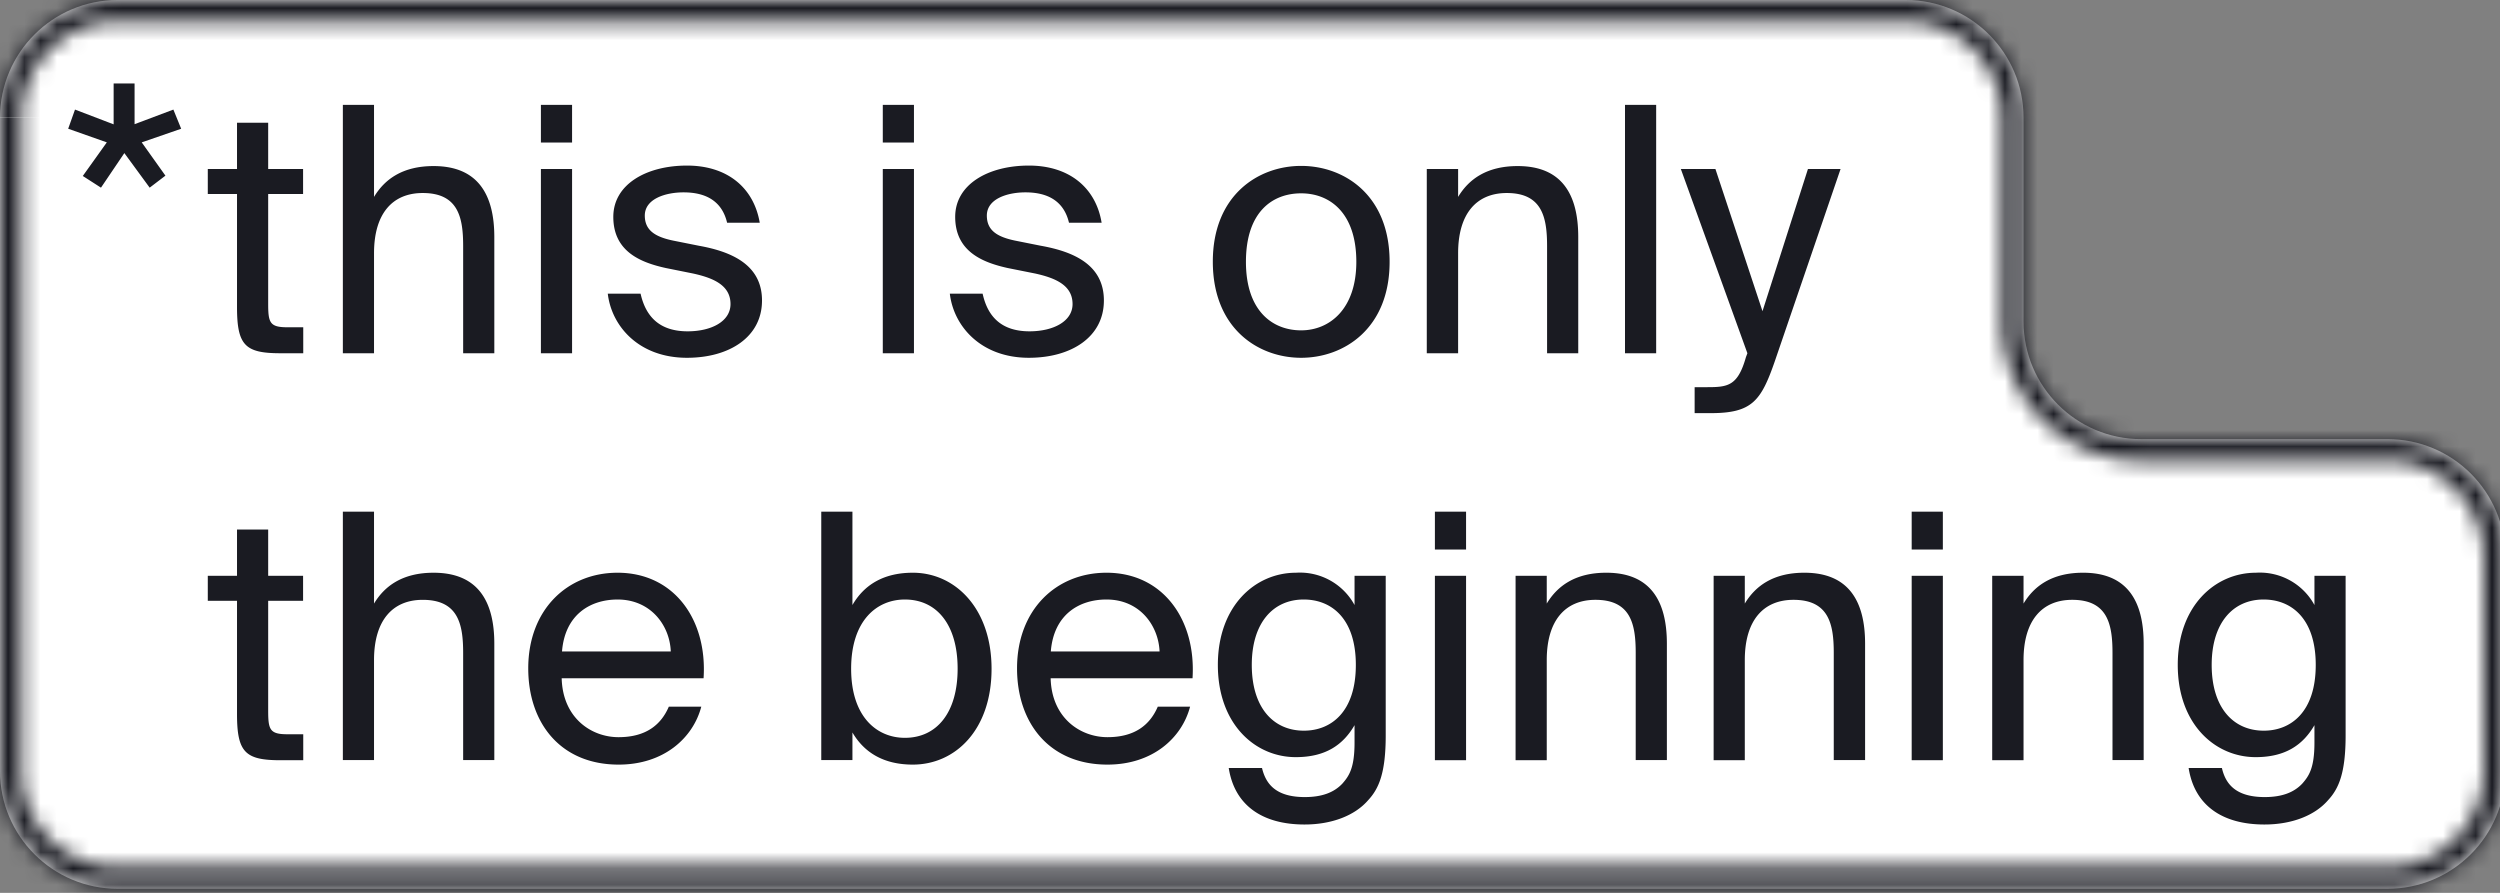
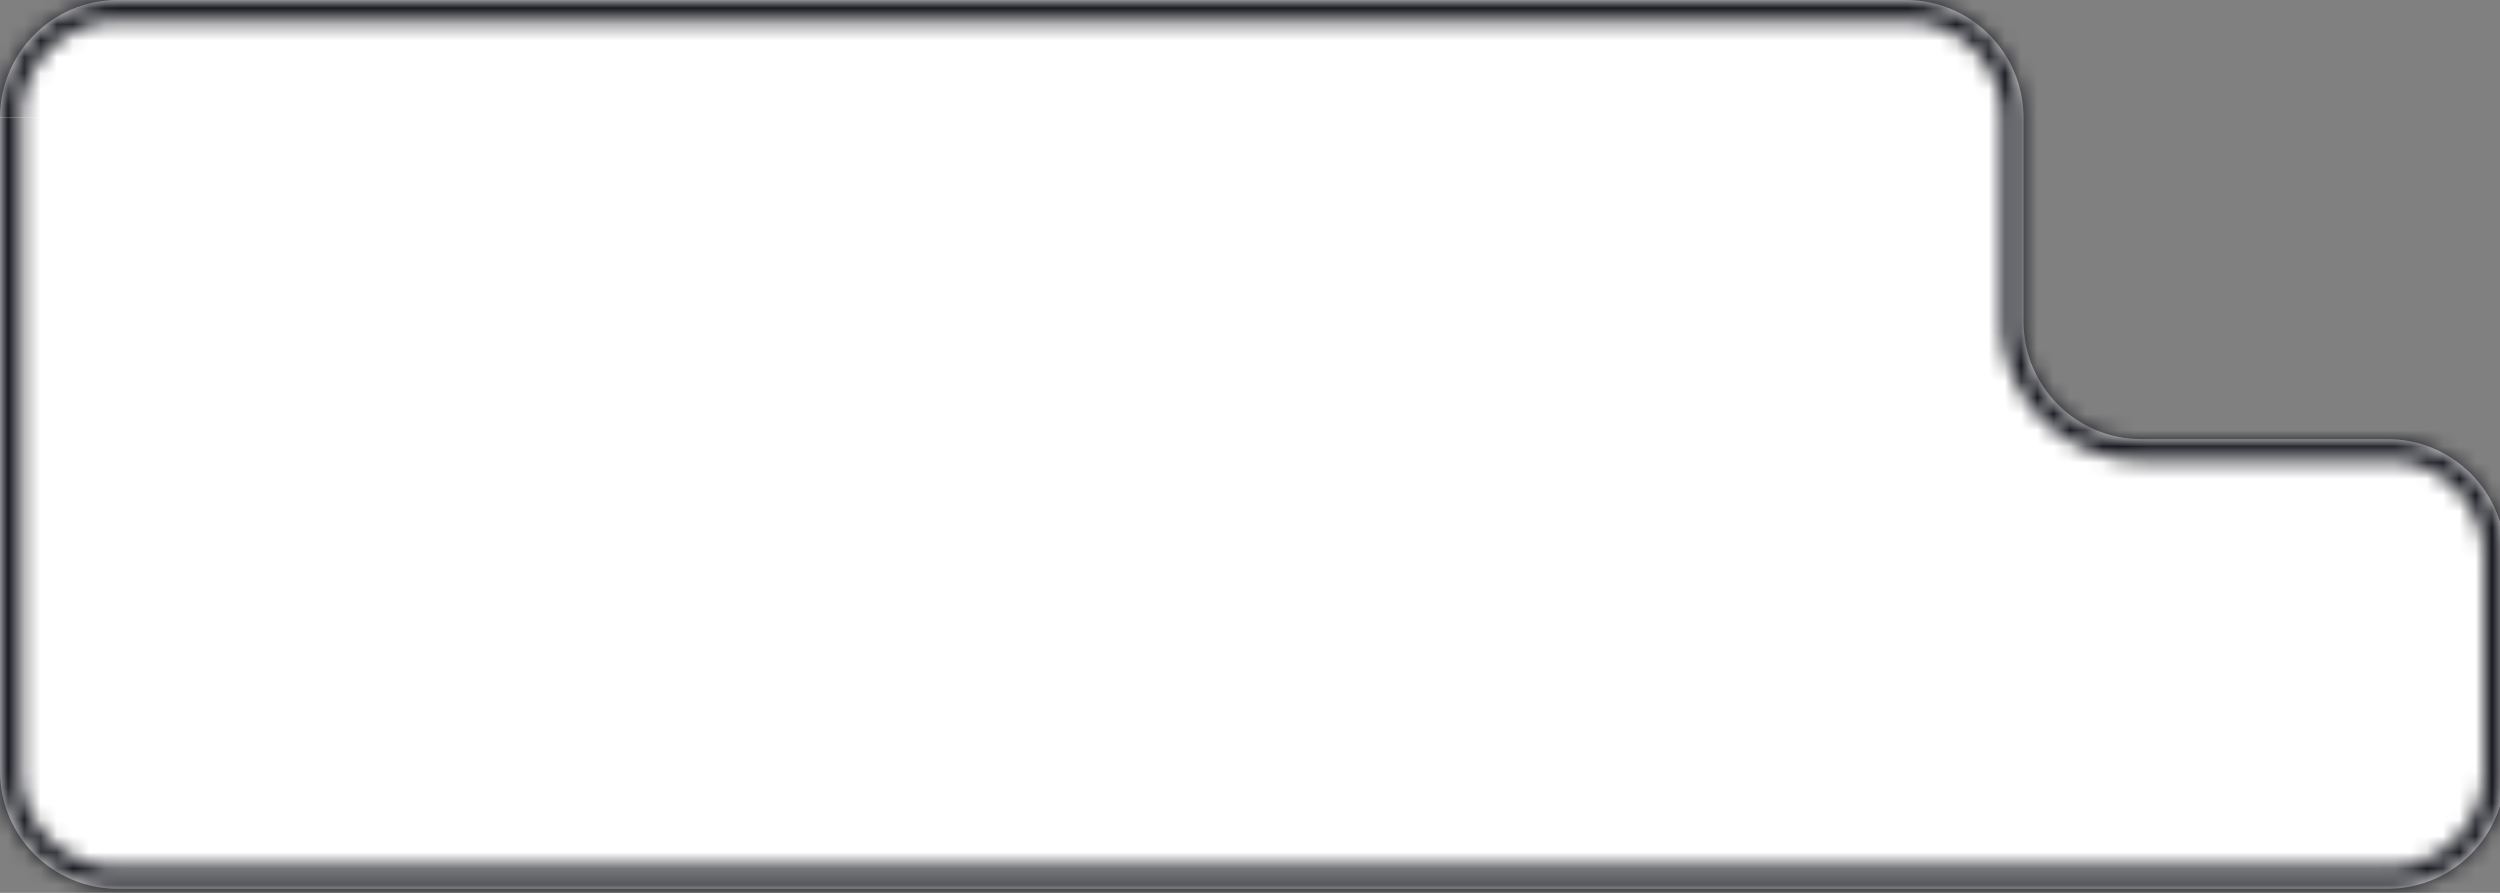
<svg xmlns="http://www.w3.org/2000/svg" width="154" height="55" fill="none">
  <rect width="100%" height="100%" fill="#808080" stroke="none" />
  <g clip-path="url(#clip0)">
    <path fill-rule="evenodd" clip-rule="evenodd" d="M124.65 7.25c0-4-3.25-7.25-7.26-7.25H7.25C3.25 0 0 3.25 0 7.25V47.5c0 4 3.25 7.25 7.25 7.25h139.82c4 0 7.26-3.25 7.26-7.26V34.3c0-4-3.25-7.25-7.26-7.25H131.9c-4 0-7.25-3.25-7.25-7.25V7.25z" fill="#fff" />
    <mask id="a" fill="#fff">
      <path fill-rule="evenodd" clip-rule="evenodd" d="M117.4 1.32H7.24a5.94 5.94 0 00-5.93 5.93v40.23a5.94 5.94 0 005.93 5.94h139.82a5.94 5.94 0 005.94-5.94V34.3a5.94 5.94 0 00-5.94-5.93H131.9a8.57 8.57 0 01-8.57-8.57V7.25a5.94 5.94 0 00-5.94-5.93zm0-1.32c4 0 7.25 3.25 7.25 7.25V19.8c0 4 3.25 7.25 7.25 7.25h15.17c4 0 7.26 3.25 7.26 7.25v13.2c0 4-3.25 7.25-7.26 7.25H7.25c-4 0-7.25-3.25-7.25-7.26V7.26A7.26 7.26 0 017.25 0H117.4z" />
    </mask>
    <path d="M7.25 3.32H117.4v-4H7.25v4zM3.32 7.25a3.94 3.94 0 013.93-3.93v-4A7.94 7.94 0 00-.68 7.25h4zm3.93 44.17a3.94 3.94 0 01-3.93-3.94h-4a7.94 7.94 0 007.93 7.94v-4zm139.82 0H7.25v4h139.82v-4zm3.94-3.94a3.94 3.94 0 01-3.94 3.94v4a7.94 7.94 0 007.94-7.94h-4zm0-13.19v13.2h4v-13.2h-4zm-3.94-3.93a3.94 3.94 0 013.94 3.93h4a7.94 7.94 0 00-7.94-7.93v4zm-15.17 0h15.17v-4H131.9v4zm-10.57-10.57c0 5.84 4.73 10.57 10.57 10.57v-4a6.57 6.57 0 01-6.57-6.57h-4zm0-12.54V19.8h4V7.25h-4zm-3.94-3.93a3.94 3.94 0 013.94 3.93h4a7.94 7.94 0 00-7.94-7.93v4zm9.26 3.93A9.25 9.25 0 00117.39-2v4c2.9 0 5.26 2.35 5.26 5.25h4zm0 12.54V7.25h-4V19.8h4zm5.25 5.25a5.26 5.26 0 01-5.25-5.25h-4a9.26 9.26 0 009.25 9.25v-4zm15.17 0H131.9v4h15.17v-4zm9.26 9.25a9.25 9.25 0 00-9.26-9.25v4c2.9 0 5.26 2.35 5.26 5.25h4zm0 13.2v-13.2h-4v13.2h4zm-9.26 9.25a9.25 9.25 0 009.26-9.26h-4c0 2.9-2.36 5.26-5.26 5.26v4zm-139.82 0h139.82v-4H7.25v4zM-2 47.48a9.25 9.25 0 009.25 9.26v-4A5.25 5.25 0 012 47.48h-4zM7.25-2A9.25 9.25 0 00-2 7.25h4C2 4.35 4.35 2 7.25 2v-4zM117.4-2H7.25v4H117.4v-4zM3.32 47.48V7.26h-4v40.23h4zM-2 7.26v40.23h4V7.26h-4z" fill="#1A1B22" mask="url(#a)" />
-     <path d="M14.6 10.41h-1.8v1.54h1.8v6.96c0 2.37.5 2.85 2.68 2.85h1.4v-1.6h-.98c-1.1 0-1.18-.3-1.18-1.48v-6.73h2.15v-1.54h-2.15V7.56H14.6v2.85zm8.44-3.95h-1.92v15.3h1.92V15.6c0-2.45 1.14-3.71 3-3.71 2.2 0 2.49 1.52 2.49 3.27v6.6h1.92V14.6c0-2.6-1-4.37-3.74-4.37-1.92 0-3.02.82-3.67 1.9V6.46zm10.28 3.95v11.35h1.92V10.41h-1.92zm0-3.95v2.32h1.92V6.46h-1.92zm13.48 7.26c-.37-2.17-2.01-3.52-4.48-3.52-2.51 0-4.54 1.16-4.54 3.16 0 2.14 1.69 2.81 3.23 3.15l1.69.34c1.22.27 2.3.71 2.3 1.88 0 1.07-1.18 1.68-2.64 1.68-1.69 0-2.57-.86-2.9-2.32h-2.02c.23 1.99 1.9 3.95 4.88 3.95 2.6 0 4.62-1.27 4.62-3.53 0-2.17-1.82-3-3.88-3.37l-1.6-.32c-1.1-.23-1.74-.63-1.74-1.54 0-1.03 1.27-1.43 2.39-1.43 1.35 0 2.36.52 2.68 1.87h2zm7.58-3.31v11.35h1.92V10.41h-1.92zm0-3.95v2.32h1.92V6.46h-1.92zm13.48 7.26c-.36-2.17-2.01-3.52-4.48-3.52-2.51 0-4.54 1.16-4.54 3.16 0 2.14 1.7 2.81 3.23 3.15l1.7.34c1.22.27 2.3.71 2.3 1.88 0 1.07-1.19 1.68-2.65 1.68-1.69 0-2.57-.86-2.89-2.32h-2.02c.23 1.99 1.9 3.95 4.87 3.95 2.6 0 4.62-1.27 4.62-3.53 0-2.17-1.81-3-3.88-3.37l-1.6-.32c-1.1-.23-1.73-.63-1.73-1.54 0-1.03 1.26-1.43 2.38-1.43 1.35 0 2.36.52 2.68 1.87h2zm8.89 2.41c0-3.1 1.65-4.22 3.4-4.22s3.4 1.18 3.4 4.22c0 2.91-1.65 4.22-3.4 4.22s-3.4-1.18-3.4-4.22zm3.4-5.91c-2.64 0-5.44 1.8-5.44 5.9 0 4.12 2.8 5.92 5.44 5.92 2.64 0 5.45-1.8 5.45-5.91 0-4.12-2.8-5.91-5.45-5.91zm9.67.19h-1.93v11.35h1.93V15.6c0-2.45 1.14-3.71 3-3.71 2.19 0 2.48 1.52 2.48 3.27v6.6h1.92V14.6c0-2.6-.99-4.37-3.73-4.37-1.92 0-3.02.82-3.67 1.9V10.4zm12.2-3.95h-1.92v15.3h1.92V6.46zm9.35 3.95l-2.8 8.76-2.9-8.76h-2.13l4.1 11.35-.09.24c-.5 1.77-1.11 1.85-2.38 1.85h-.78v1.6h.99c2.55 0 3.1-.75 3.95-3.2l4.05-11.84h-2zM14.6 35.47h-1.8v1.54h1.8v6.97c0 2.36.5 2.85 2.68 2.85h1.4v-1.6h-.98c-1.1 0-1.18-.3-1.18-1.49v-6.73h2.15v-1.54h-2.15v-2.85H14.6v2.85zm8.44-3.95h-1.92v15.3h1.92v-6.16c0-2.44 1.14-3.71 3-3.71 2.2 0 2.49 1.52 2.49 3.27v6.6h1.92v-7.17c0-2.6-1-4.37-3.74-4.37-1.92 0-3.02.82-3.67 1.9v-5.66zm20.3 10.26c.24-3.6-1.81-6.5-5.3-6.5-3.1 0-5.5 2.28-5.5 5.89 0 3.36 1.98 5.93 5.57 5.93 2.77 0 4.58-1.63 5.09-3.57h-2c-.48 1.12-1.41 1.88-3.1 1.88-1.67 0-3.44-1.18-3.5-3.63h8.73zm-5.3-4.85c2.05 0 3.22 1.6 3.28 3.2h-6.7c.18-2.27 1.74-3.2 3.43-3.2zm14.39 4.27c0-3 1.6-4.27 3.31-4.27 1.96 0 3.25 1.54 3.25 4.26 0 2.72-1.29 4.26-3.25 4.26-1.7 0-3.31-1.26-3.31-4.26zm-1.84-9.68v15.3h1.92v-1.7c.7 1.2 1.88 1.98 3.72 1.98 2.61 0 4.85-2.13 4.85-5.9 0-3.72-2.24-5.92-4.85-5.92-1.84 0-3.02.78-3.72 1.99v-5.75H50.6zm22.87 10.26c.23-3.6-1.82-6.5-5.3-6.5-3.1 0-5.51 2.28-5.51 5.89 0 3.36 1.98 5.93 5.57 5.93 2.77 0 4.58-1.63 5.09-3.57h-1.99c-.48 1.12-1.41 1.88-3.1 1.88-1.67 0-3.44-1.18-3.5-3.63h8.74zm-5.3-4.85c2.05 0 3.2 1.6 3.27 3.2h-6.7c.18-2.27 1.74-3.2 3.43-3.2zm15.28.34a3.83 3.83 0 00-3.61-1.99c-2.51 0-4.81 2.05-4.81 5.68 0 3.65 2.3 5.68 4.8 5.68 1.84 0 2.92-.76 3.62-1.97v1.08c0 1.56-.34 2.05-.74 2.51-.53.57-1.29.84-2.32.84-1.76 0-2.4-.78-2.64-1.79h-2.05c.36 2.3 2.07 3.48 4.67 3.48 1.68 0 3.1-.55 3.92-1.5.66-.71 1.08-1.68 1.08-3.98v-9.84h-1.92v1.8zm.08 3.69c0 2.89-1.52 4.05-3.2 4.05-1.89 0-3.21-1.43-3.21-4.05 0-2.6 1.32-4.03 3.2-4.03 1.7 0 3.21 1.16 3.21 4.03zm4.87-5.49v11.36h1.92V35.47h-1.92zm0-3.95v2.33h1.92v-2.33h-1.92zm6.89 3.95h-1.92v11.36h1.92v-6.17c0-2.44 1.14-3.71 3-3.71 2.19 0 2.48 1.52 2.48 3.27v6.6h1.92v-7.17c0-2.6-.99-4.37-3.73-4.37-1.92 0-3.02.82-3.67 1.9v-1.7zm12.2 0h-1.92v11.36h1.92v-6.17c0-2.44 1.14-3.71 3-3.71 2.19 0 2.48 1.52 2.48 3.27v6.6h1.93v-7.17c0-2.6-1-4.37-3.74-4.37-1.92 0-3.02.82-3.67 1.9v-1.7zm10.28 0v11.36h1.92V35.47h-1.92zm0-3.95v2.33h1.92v-2.33h-1.92zm6.89 3.95h-1.93v11.36h1.93v-6.17c0-2.44 1.14-3.71 3-3.71 2.19 0 2.48 1.52 2.48 3.27v6.6h1.92v-7.17c0-2.6-.99-4.37-3.73-4.37-1.92 0-3.02.82-3.67 1.9v-1.7zm17.92 1.8a3.83 3.83 0 00-3.61-1.99c-2.51 0-4.81 2.05-4.81 5.68 0 3.65 2.3 5.68 4.8 5.68 1.84 0 2.92-.76 3.62-1.97v1.08c0 1.56-.34 2.05-.74 2.51-.53.57-1.29.84-2.32.84-1.76 0-2.41-.78-2.64-1.79h-2.05c.36 2.3 2.07 3.48 4.67 3.48 1.68 0 3.1-.55 3.92-1.5.66-.71 1.08-1.68 1.08-3.98v-9.84h-1.92v1.8zm.08 3.69c0 2.89-1.52 4.05-3.2 4.05-1.89 0-3.21-1.43-3.21-4.05 0-2.6 1.32-4.03 3.2-4.03 1.7 0 3.21 1.16 3.21 4.03zM8.28 5.14H7v2.52l-2.38-.91-.42 1.18 2.38.84-1.48 2.07 1.12.72 1.44-2.13 1.56 2.13.97-.74-1.46-2.05 2.43-.84-.48-1.18-2.39.9v-2.5z" fill="#1A1B22" />
  </g>
  <defs>
    <clipPath id="clip0">
      <path fill="#fff" d="M0 0h154v55H0z" />
    </clipPath>
  </defs>
</svg>